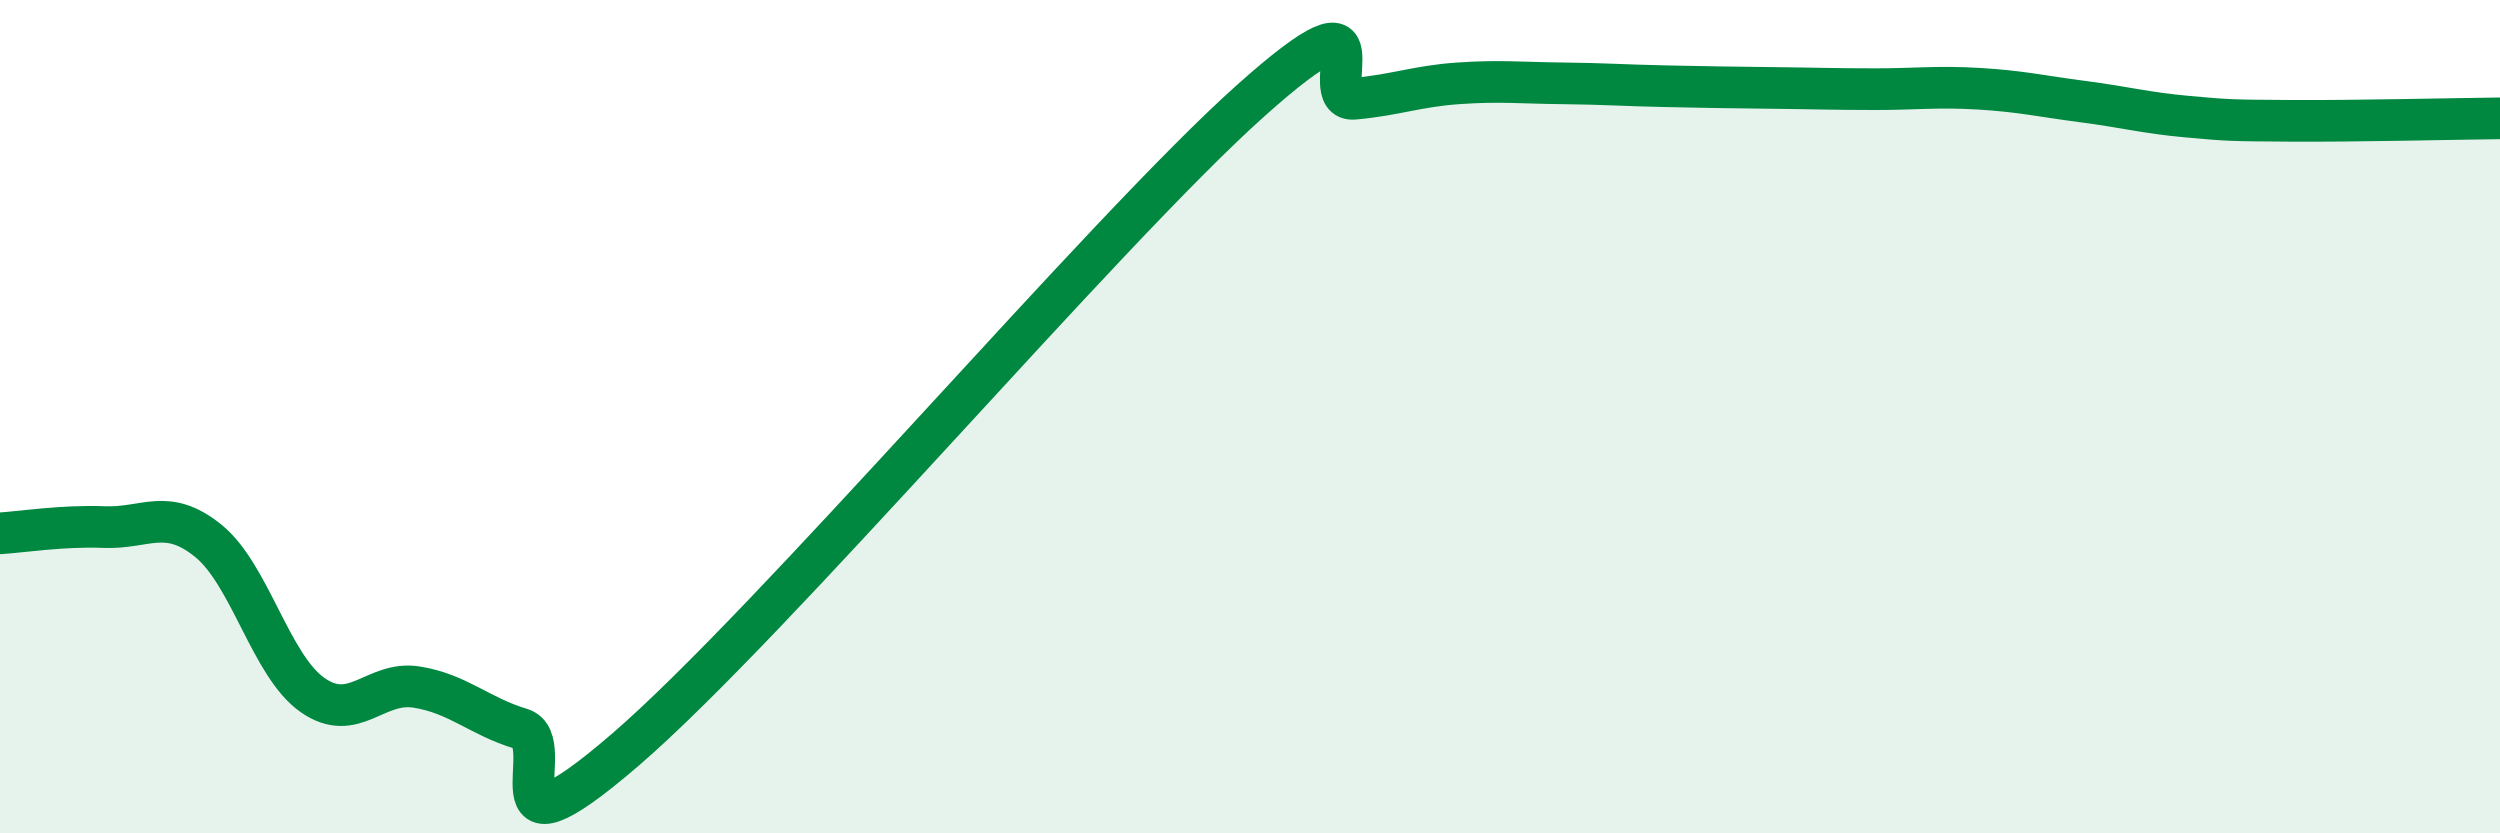
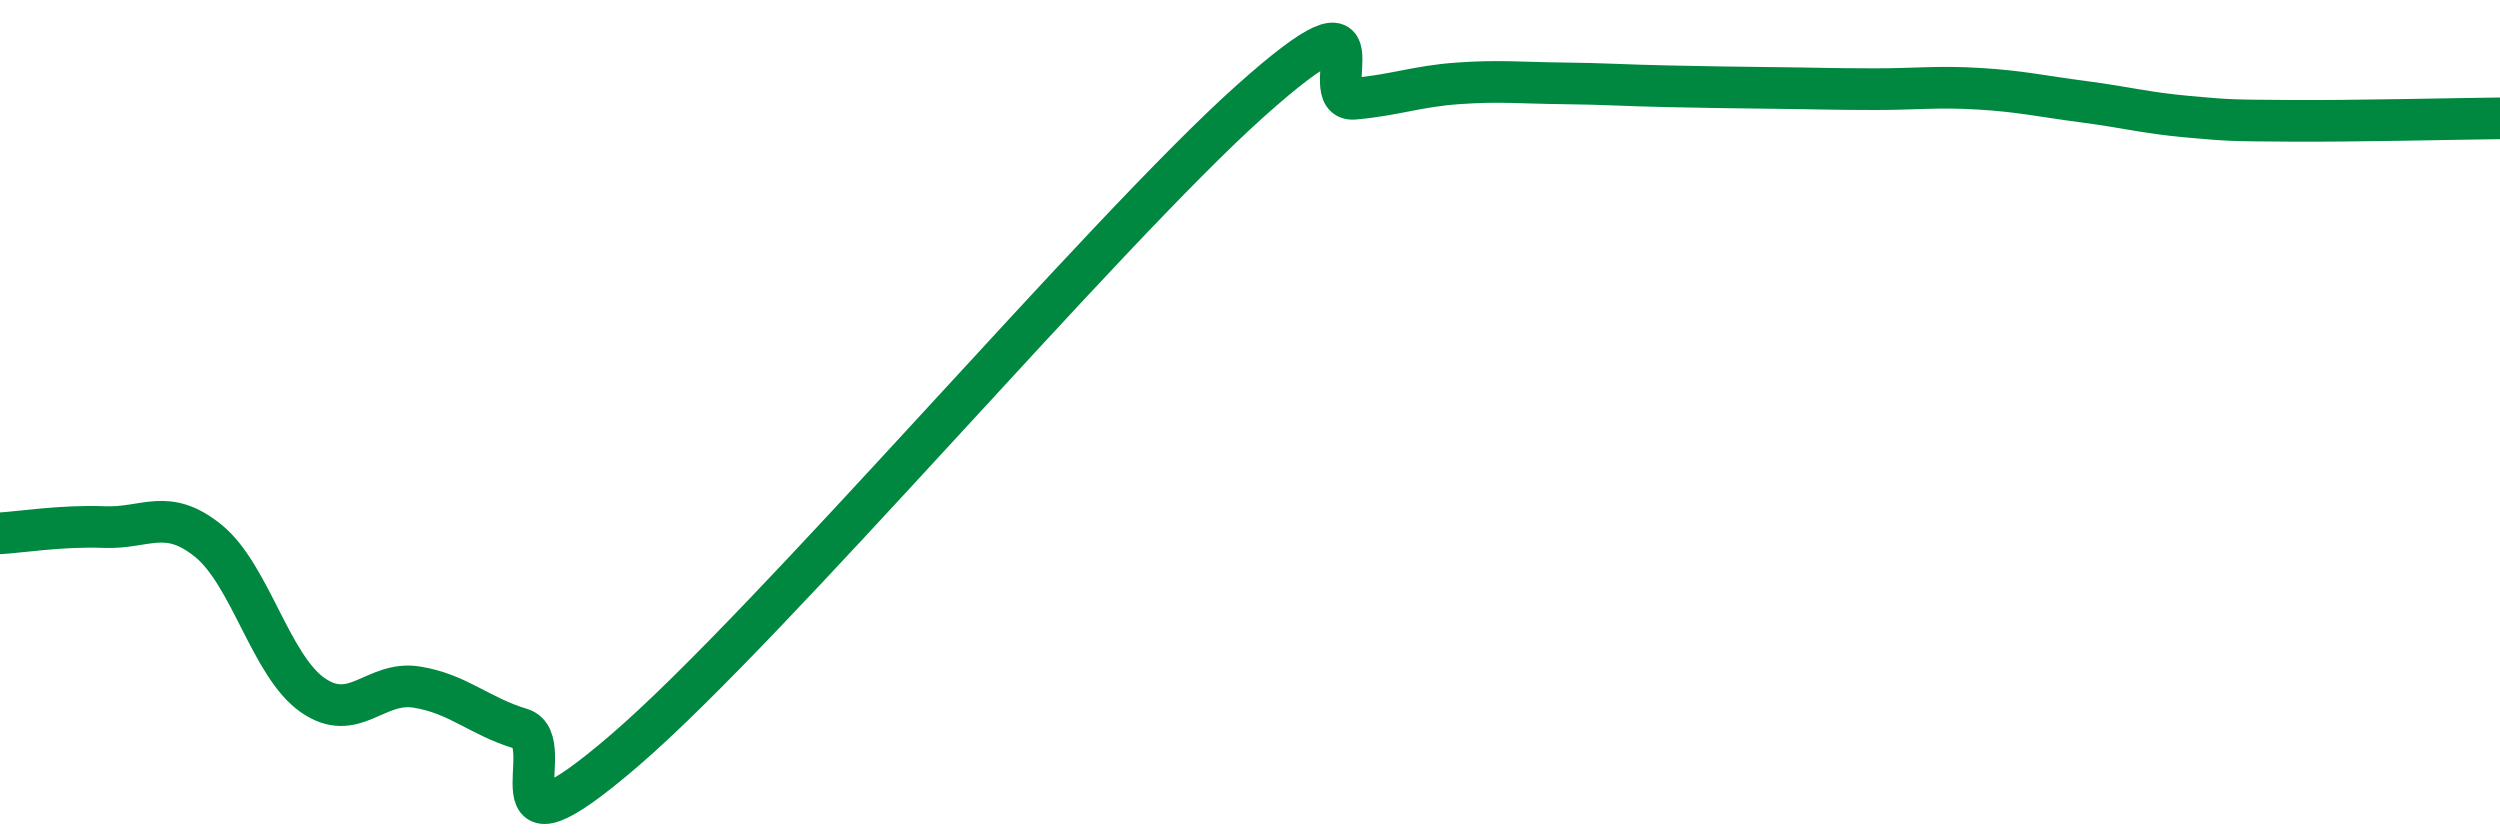
<svg xmlns="http://www.w3.org/2000/svg" width="60" height="20" viewBox="0 0 60 20">
-   <path d="M 0,12.8 C 0.5,12.77 1.5,12.61 2.5,12.65 C 3.5,12.69 4,12.17 5,12.98 C 6,13.79 6.5,15.98 7.5,16.68 C 8.5,17.38 9,16.33 10,16.49 C 11,16.65 11.5,17.19 12.5,17.49 C 13.5,17.79 11.5,21.01 15,18 C 18.5,14.99 26.5,5.56 30,2.43 C 33.5,-0.7 31.5,2.46 32.5,2.37 C 33.5,2.28 34,2.07 35,2 C 36,1.93 36.5,1.99 37.5,2 C 38.5,2.01 39,2.05 40,2.07 C 41,2.09 41.5,2.1 42.5,2.11 C 43.5,2.12 44,2.14 45,2.14 C 46,2.14 46.5,2.07 47.5,2.13 C 48.5,2.19 49,2.31 50,2.44 C 51,2.57 51.5,2.71 52.5,2.8 C 53.5,2.89 53.5,2.89 55,2.9 C 56.5,2.91 59,2.85 60,2.84L60 20L0 20Z" fill="#008740" opacity="0.1" stroke-linecap="round" stroke-linejoin="round" />
  <path d="M 0,12.8 C 0.5,12.77 1.5,12.61 2.5,12.65 C 3.5,12.69 4,12.17 5,12.98 C 6,13.79 6.5,15.98 7.5,16.68 C 8.5,17.38 9,16.33 10,16.49 C 11,16.65 11.5,17.19 12.5,17.49 C 13.5,17.79 11.5,21.01 15,18 C 18.5,14.99 26.5,5.56 30,2.43 C 33.5,-0.7 31.5,2.46 32.5,2.37 C 33.5,2.28 34,2.07 35,2 C 36,1.93 36.5,1.99 37.5,2 C 38.5,2.01 39,2.05 40,2.07 C 41,2.09 41.5,2.1 42.5,2.11 C 43.5,2.12 44,2.14 45,2.14 C 46,2.14 46.5,2.07 47.5,2.13 C 48.5,2.19 49,2.31 50,2.44 C 51,2.57 51.5,2.71 52.5,2.8 C 53.5,2.89 53.5,2.89 55,2.9 C 56.5,2.91 59,2.85 60,2.84" stroke="#008740" stroke-width="1" fill="none" stroke-linecap="round" stroke-linejoin="round" />
</svg>